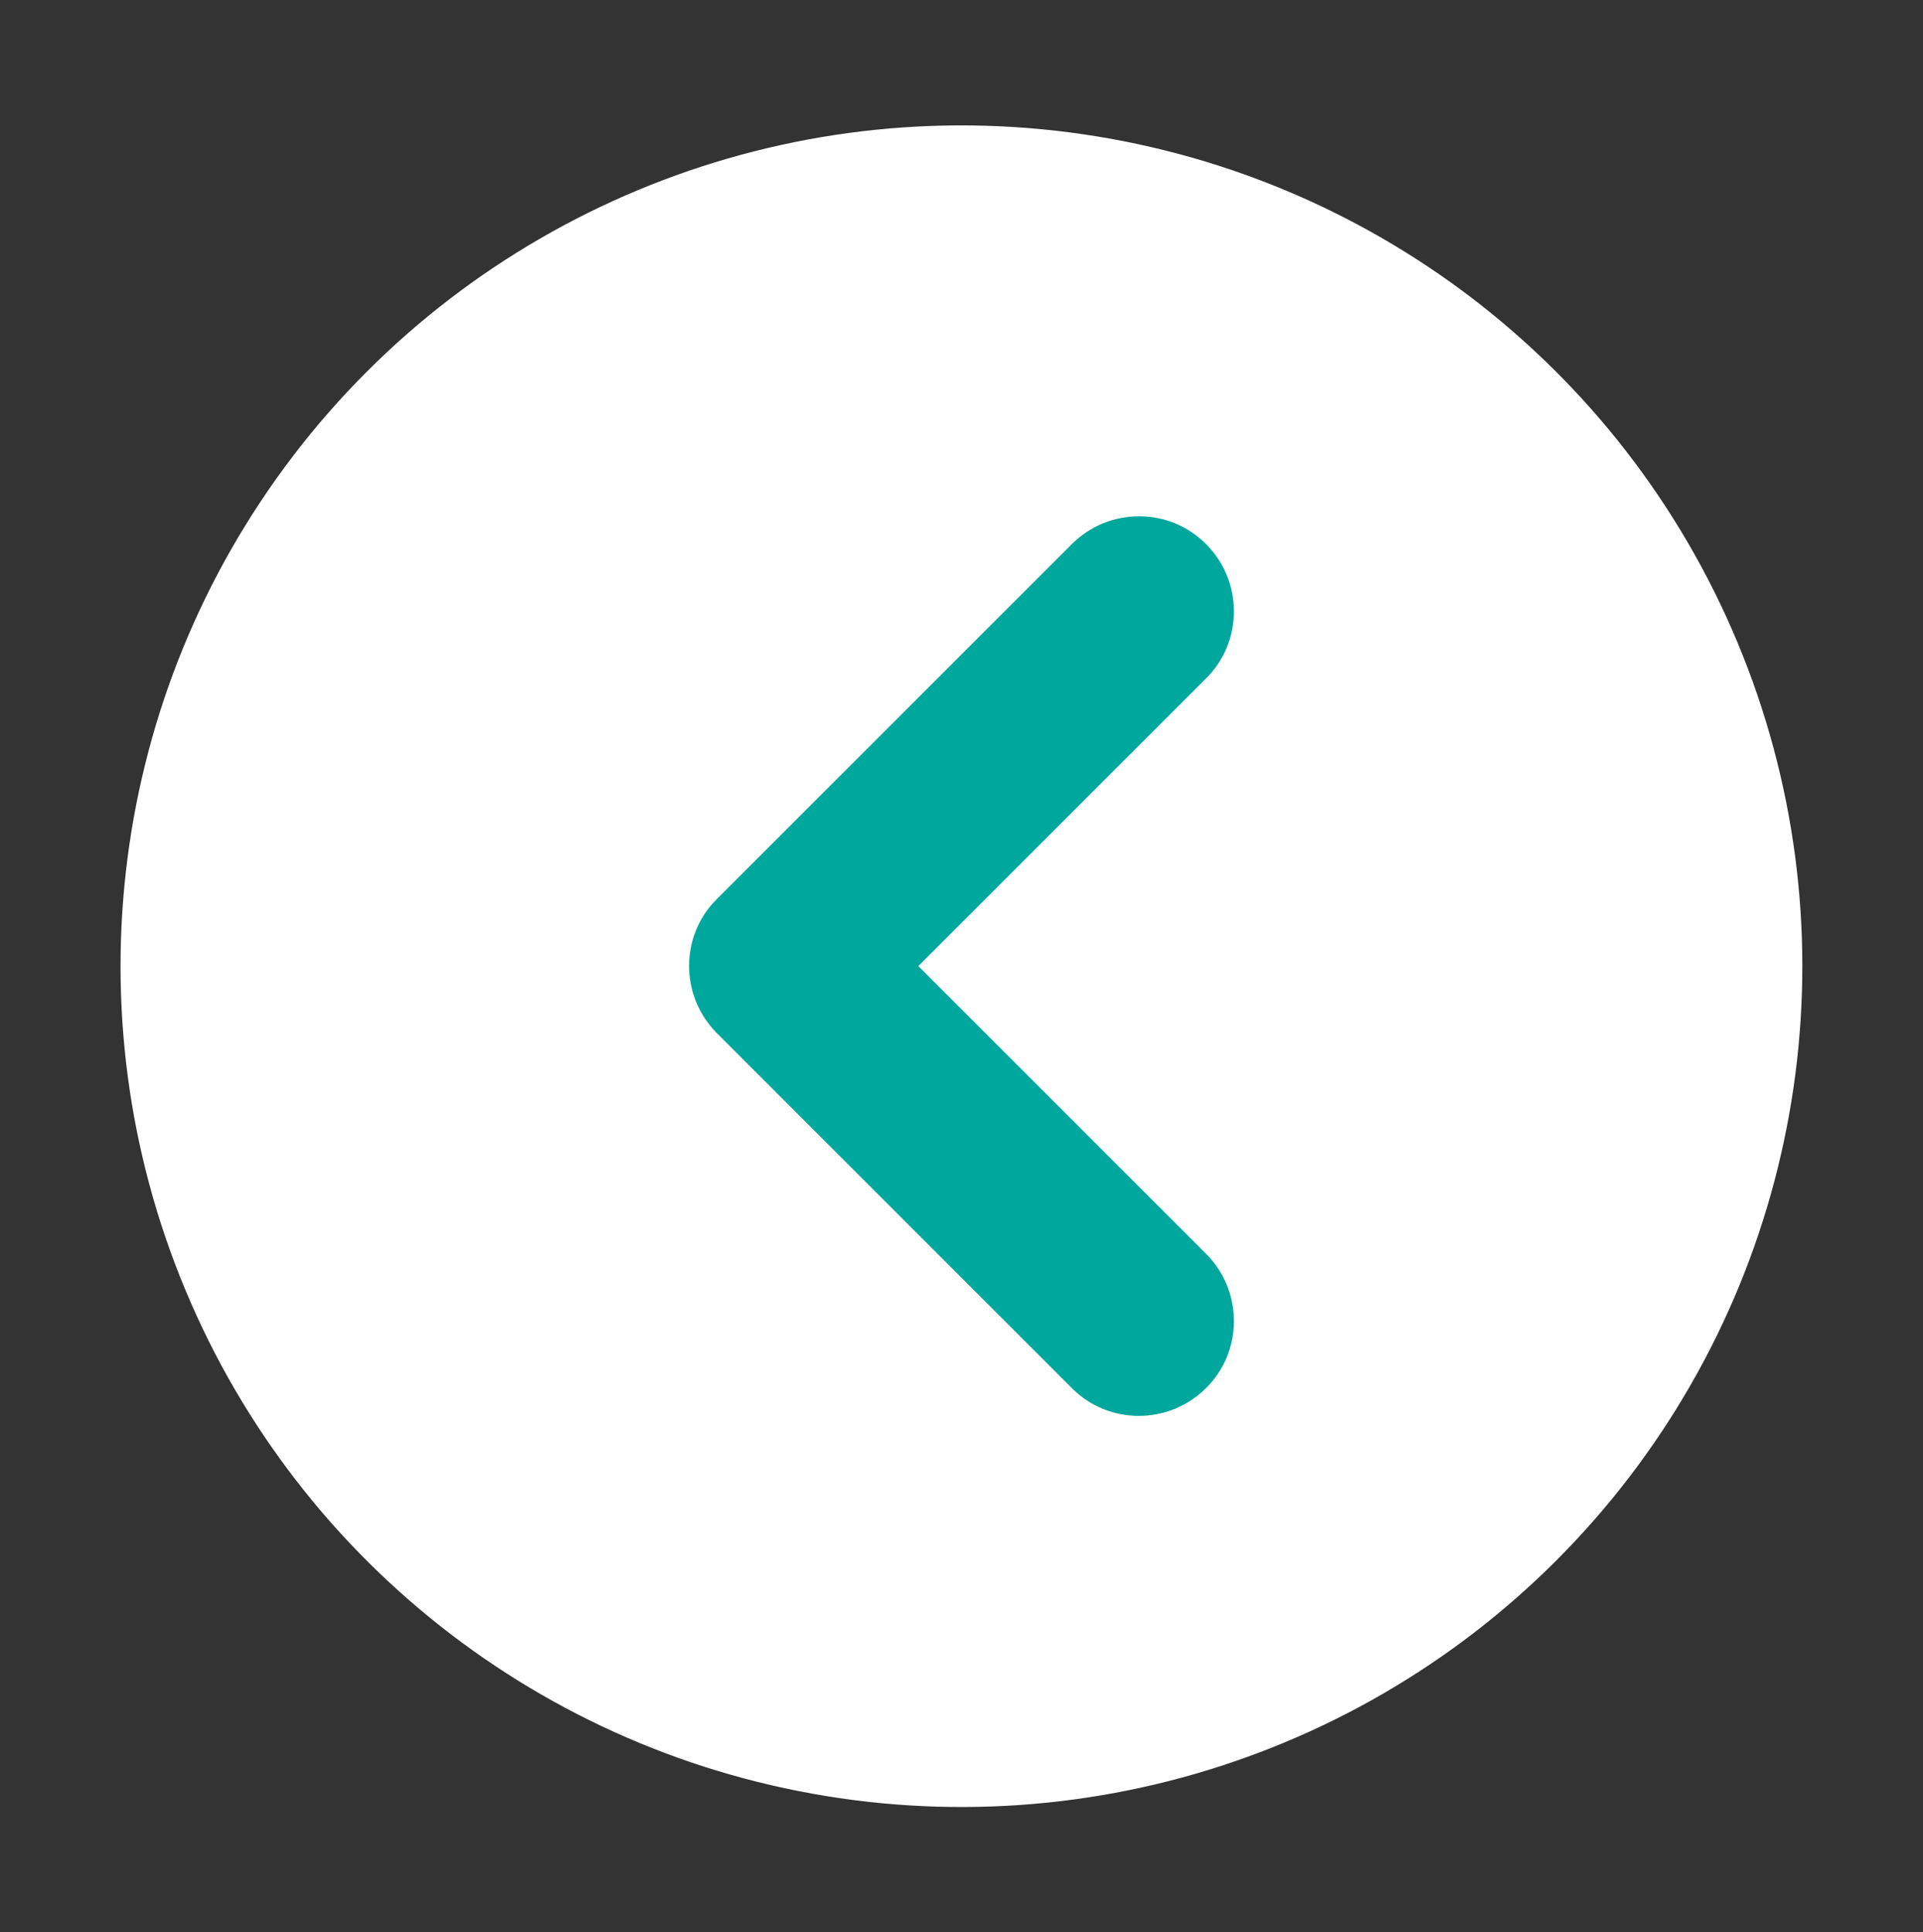
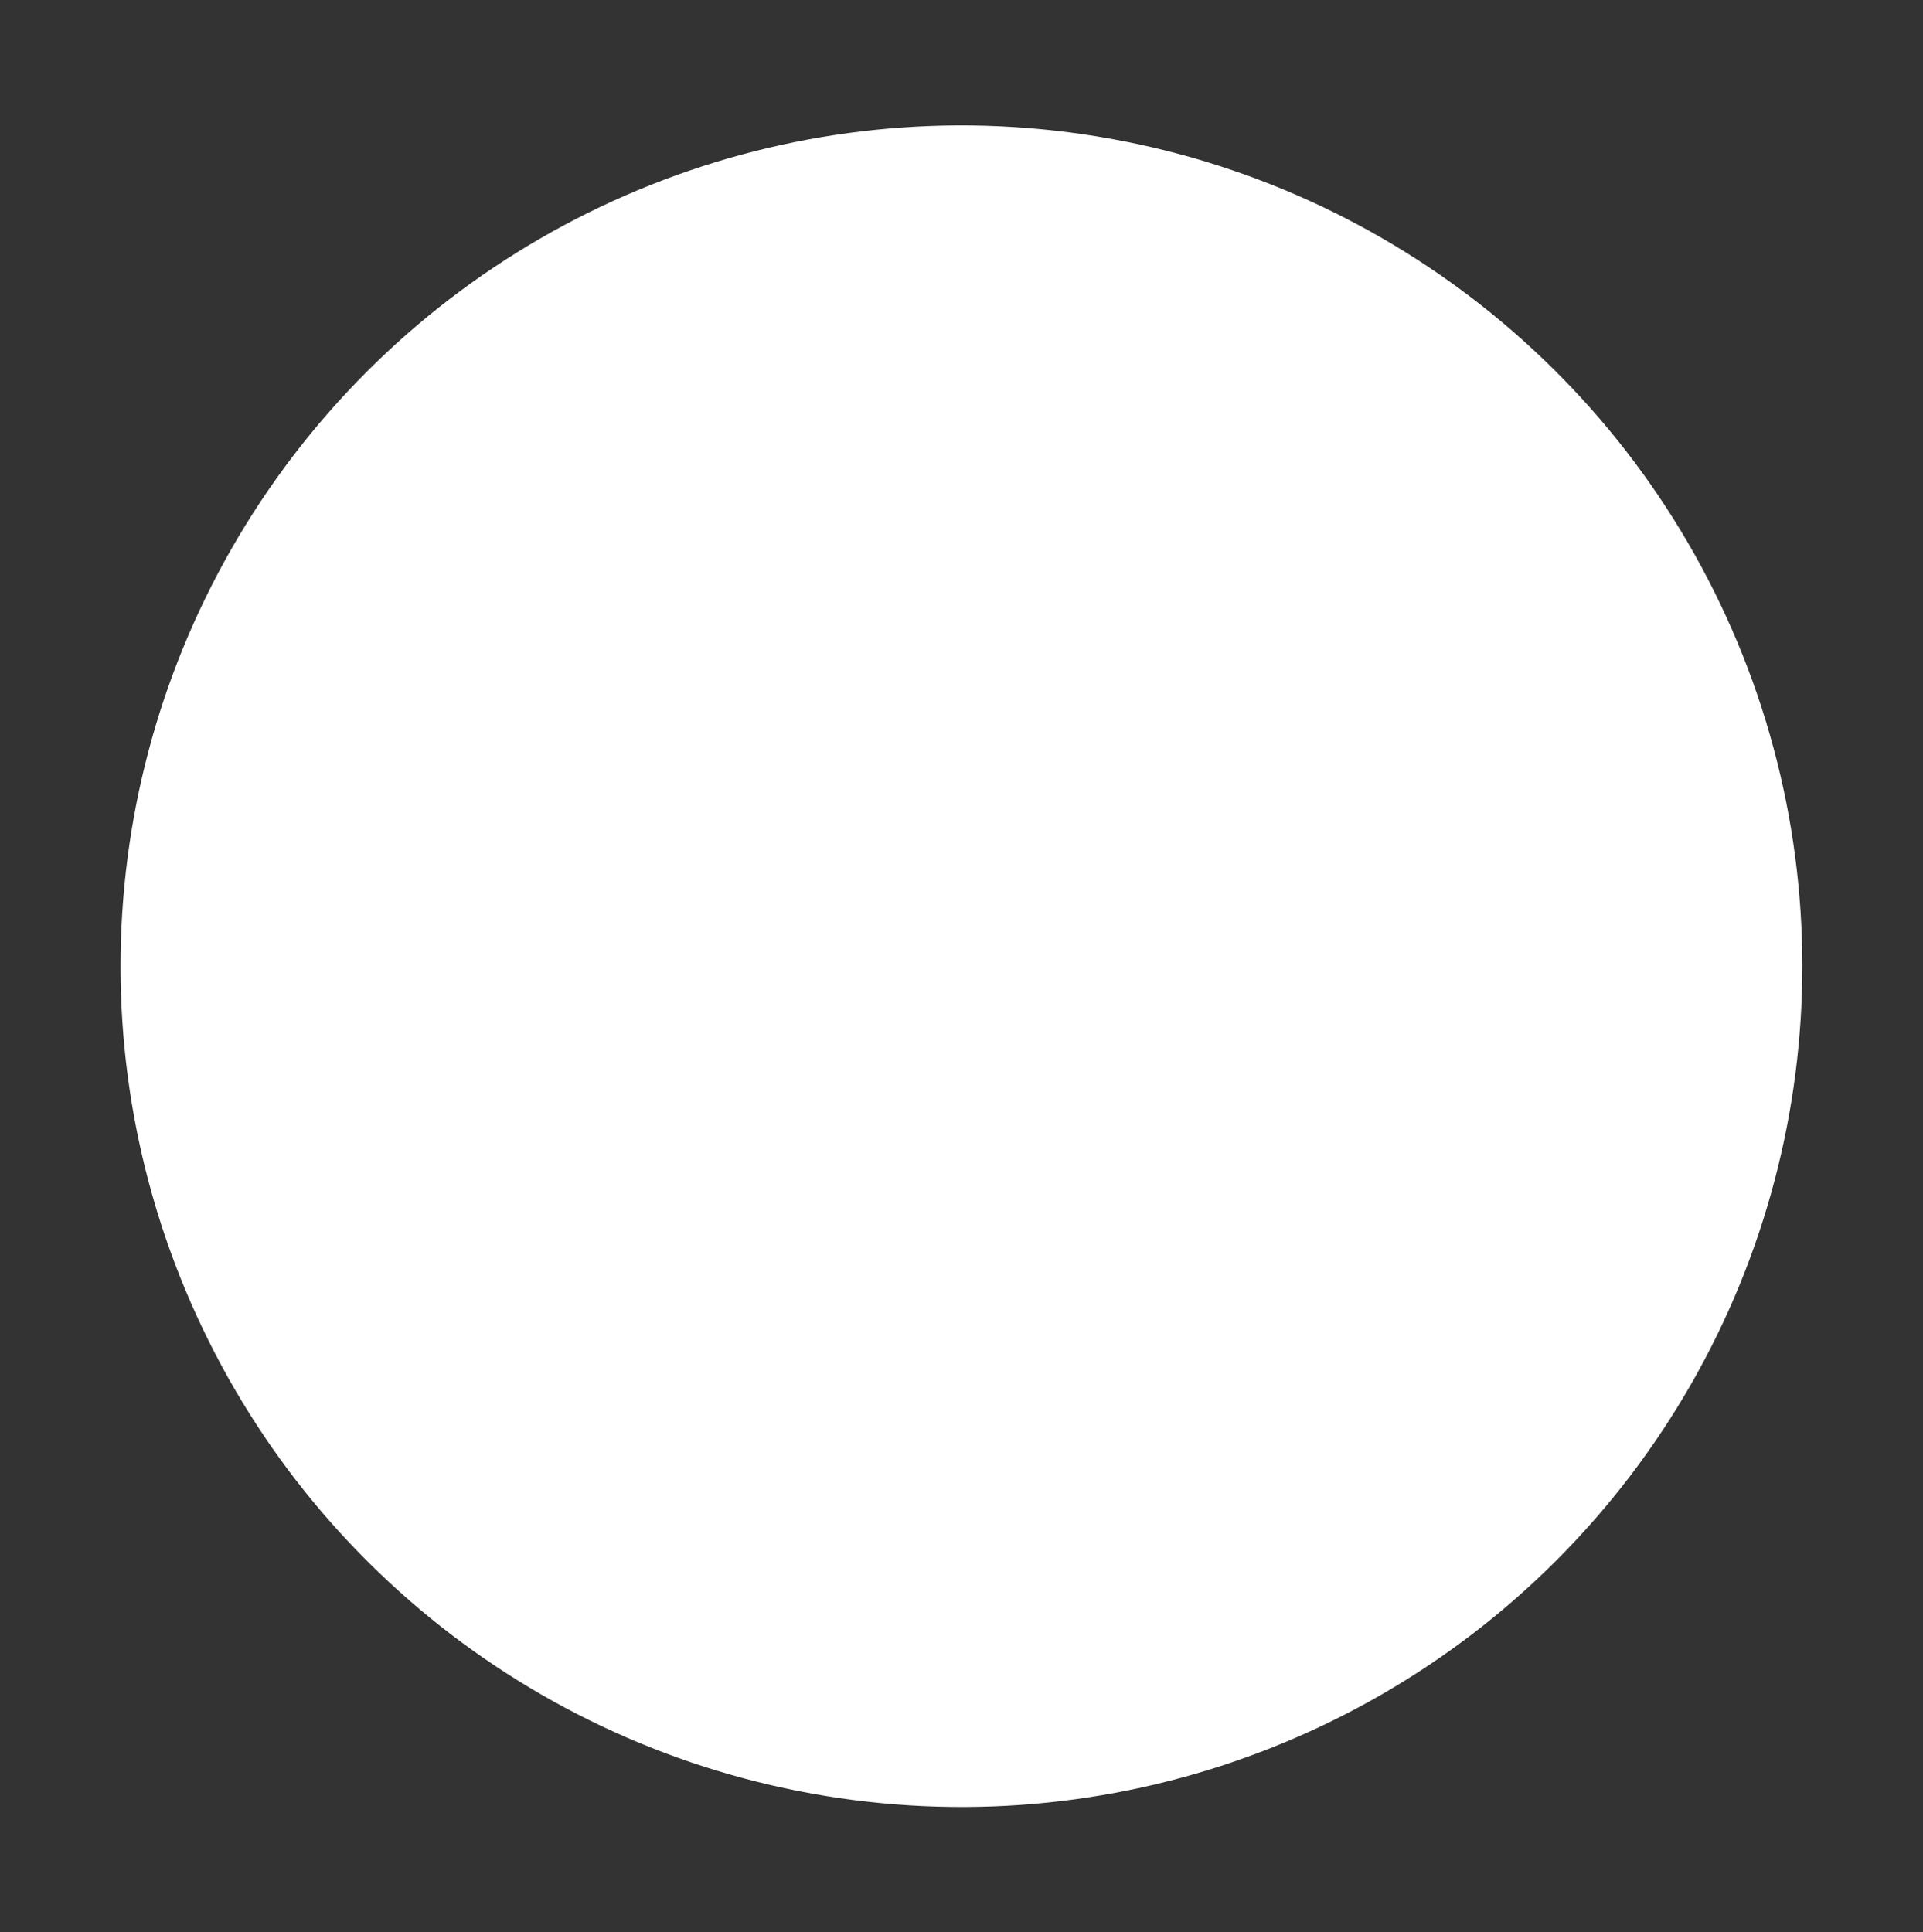
<svg xmlns="http://www.w3.org/2000/svg" id="Capa_1" data-name="Capa 1" viewBox="0 0 42.97 43.18">
  <rect x="0" y="0" width="42.97" height="43.18" fill="#333333" stroke="none" />
  <defs>
    <style>
      .cls-1 {
        fill: #fff;
      }

      .cls-1, .cls-2 {
        stroke-width: 0px;
      }

      .cls-2 {
        fill: #00a79c;
      }
    </style>
  </defs>
  <circle class="cls-1" cx="21.48" cy="21.59" r="18.79" transform="translate(-6.65 9.93) rotate(-22.63)" />
-   <path class="cls-2" d="M16.02,20.09l7.93-7.93c.83-.83,2.18-.83,3,0,.83.83.83,2.18,0,3l-6.43,6.43,6.43,6.43c.83.83.83,2.18,0,3-.83.83-2.18.83-3,0l-7.93-7.93c-.83-.83-.83-2.18,0-3Z" />
</svg>